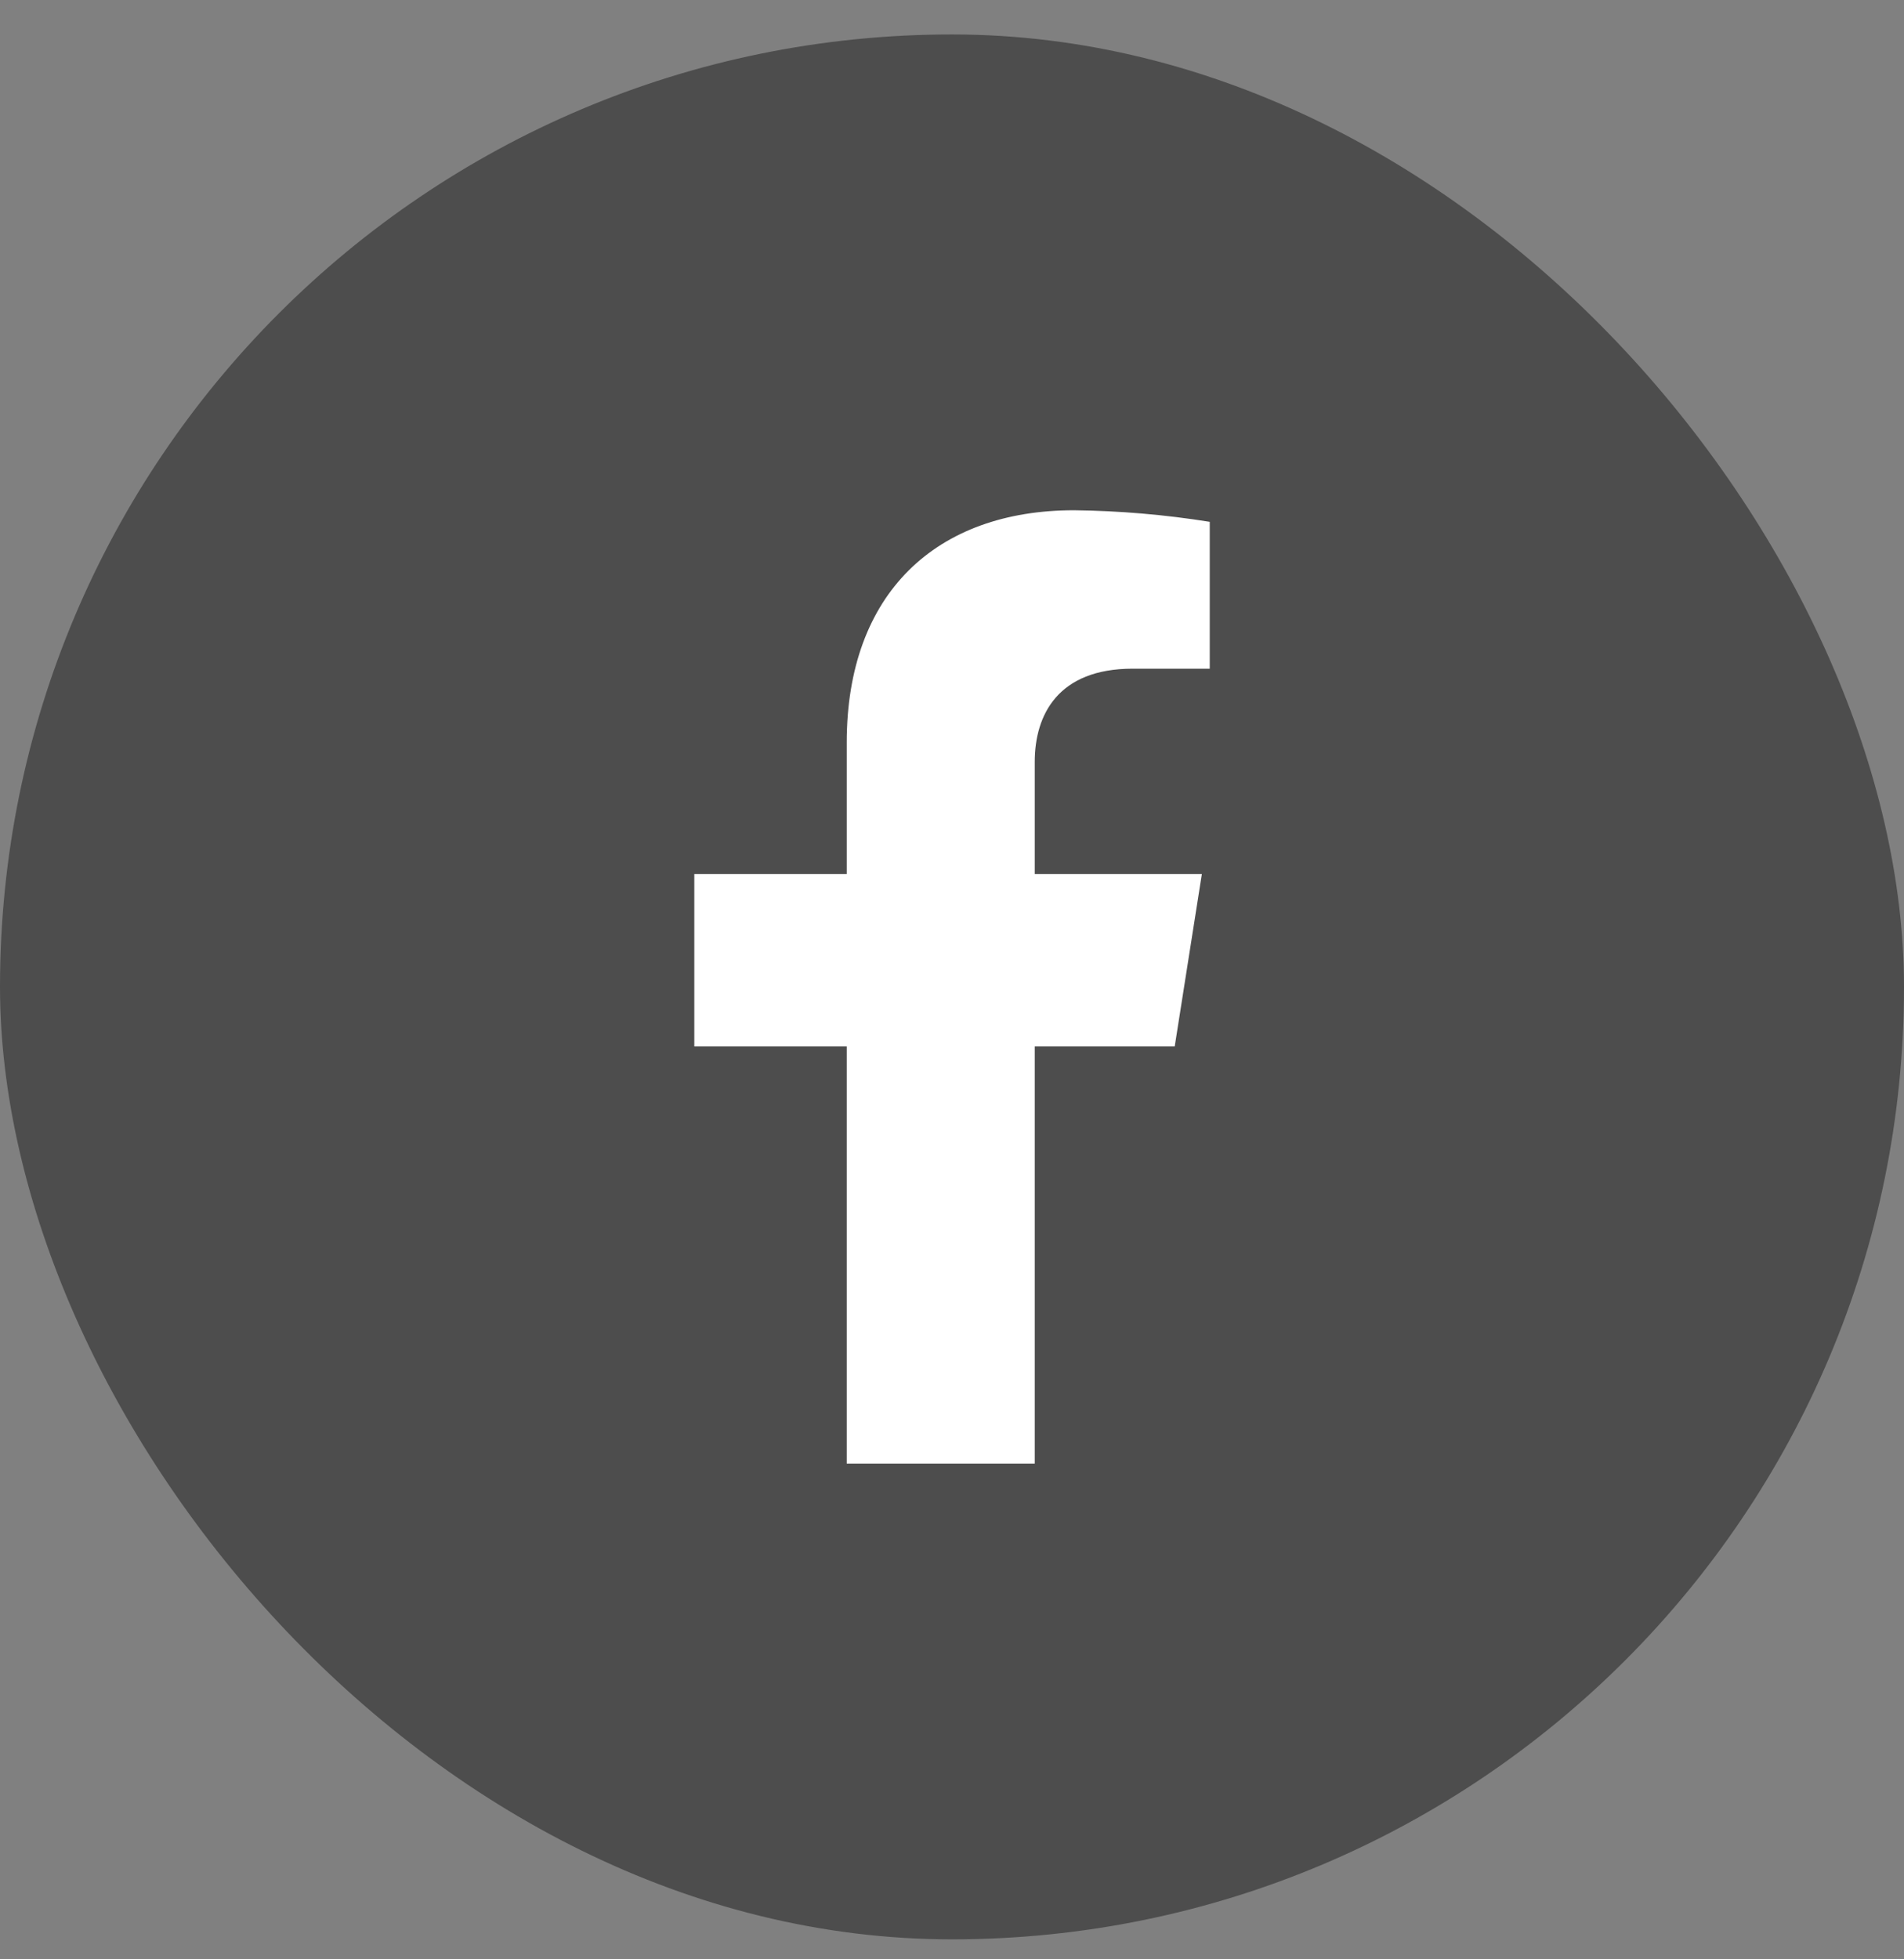
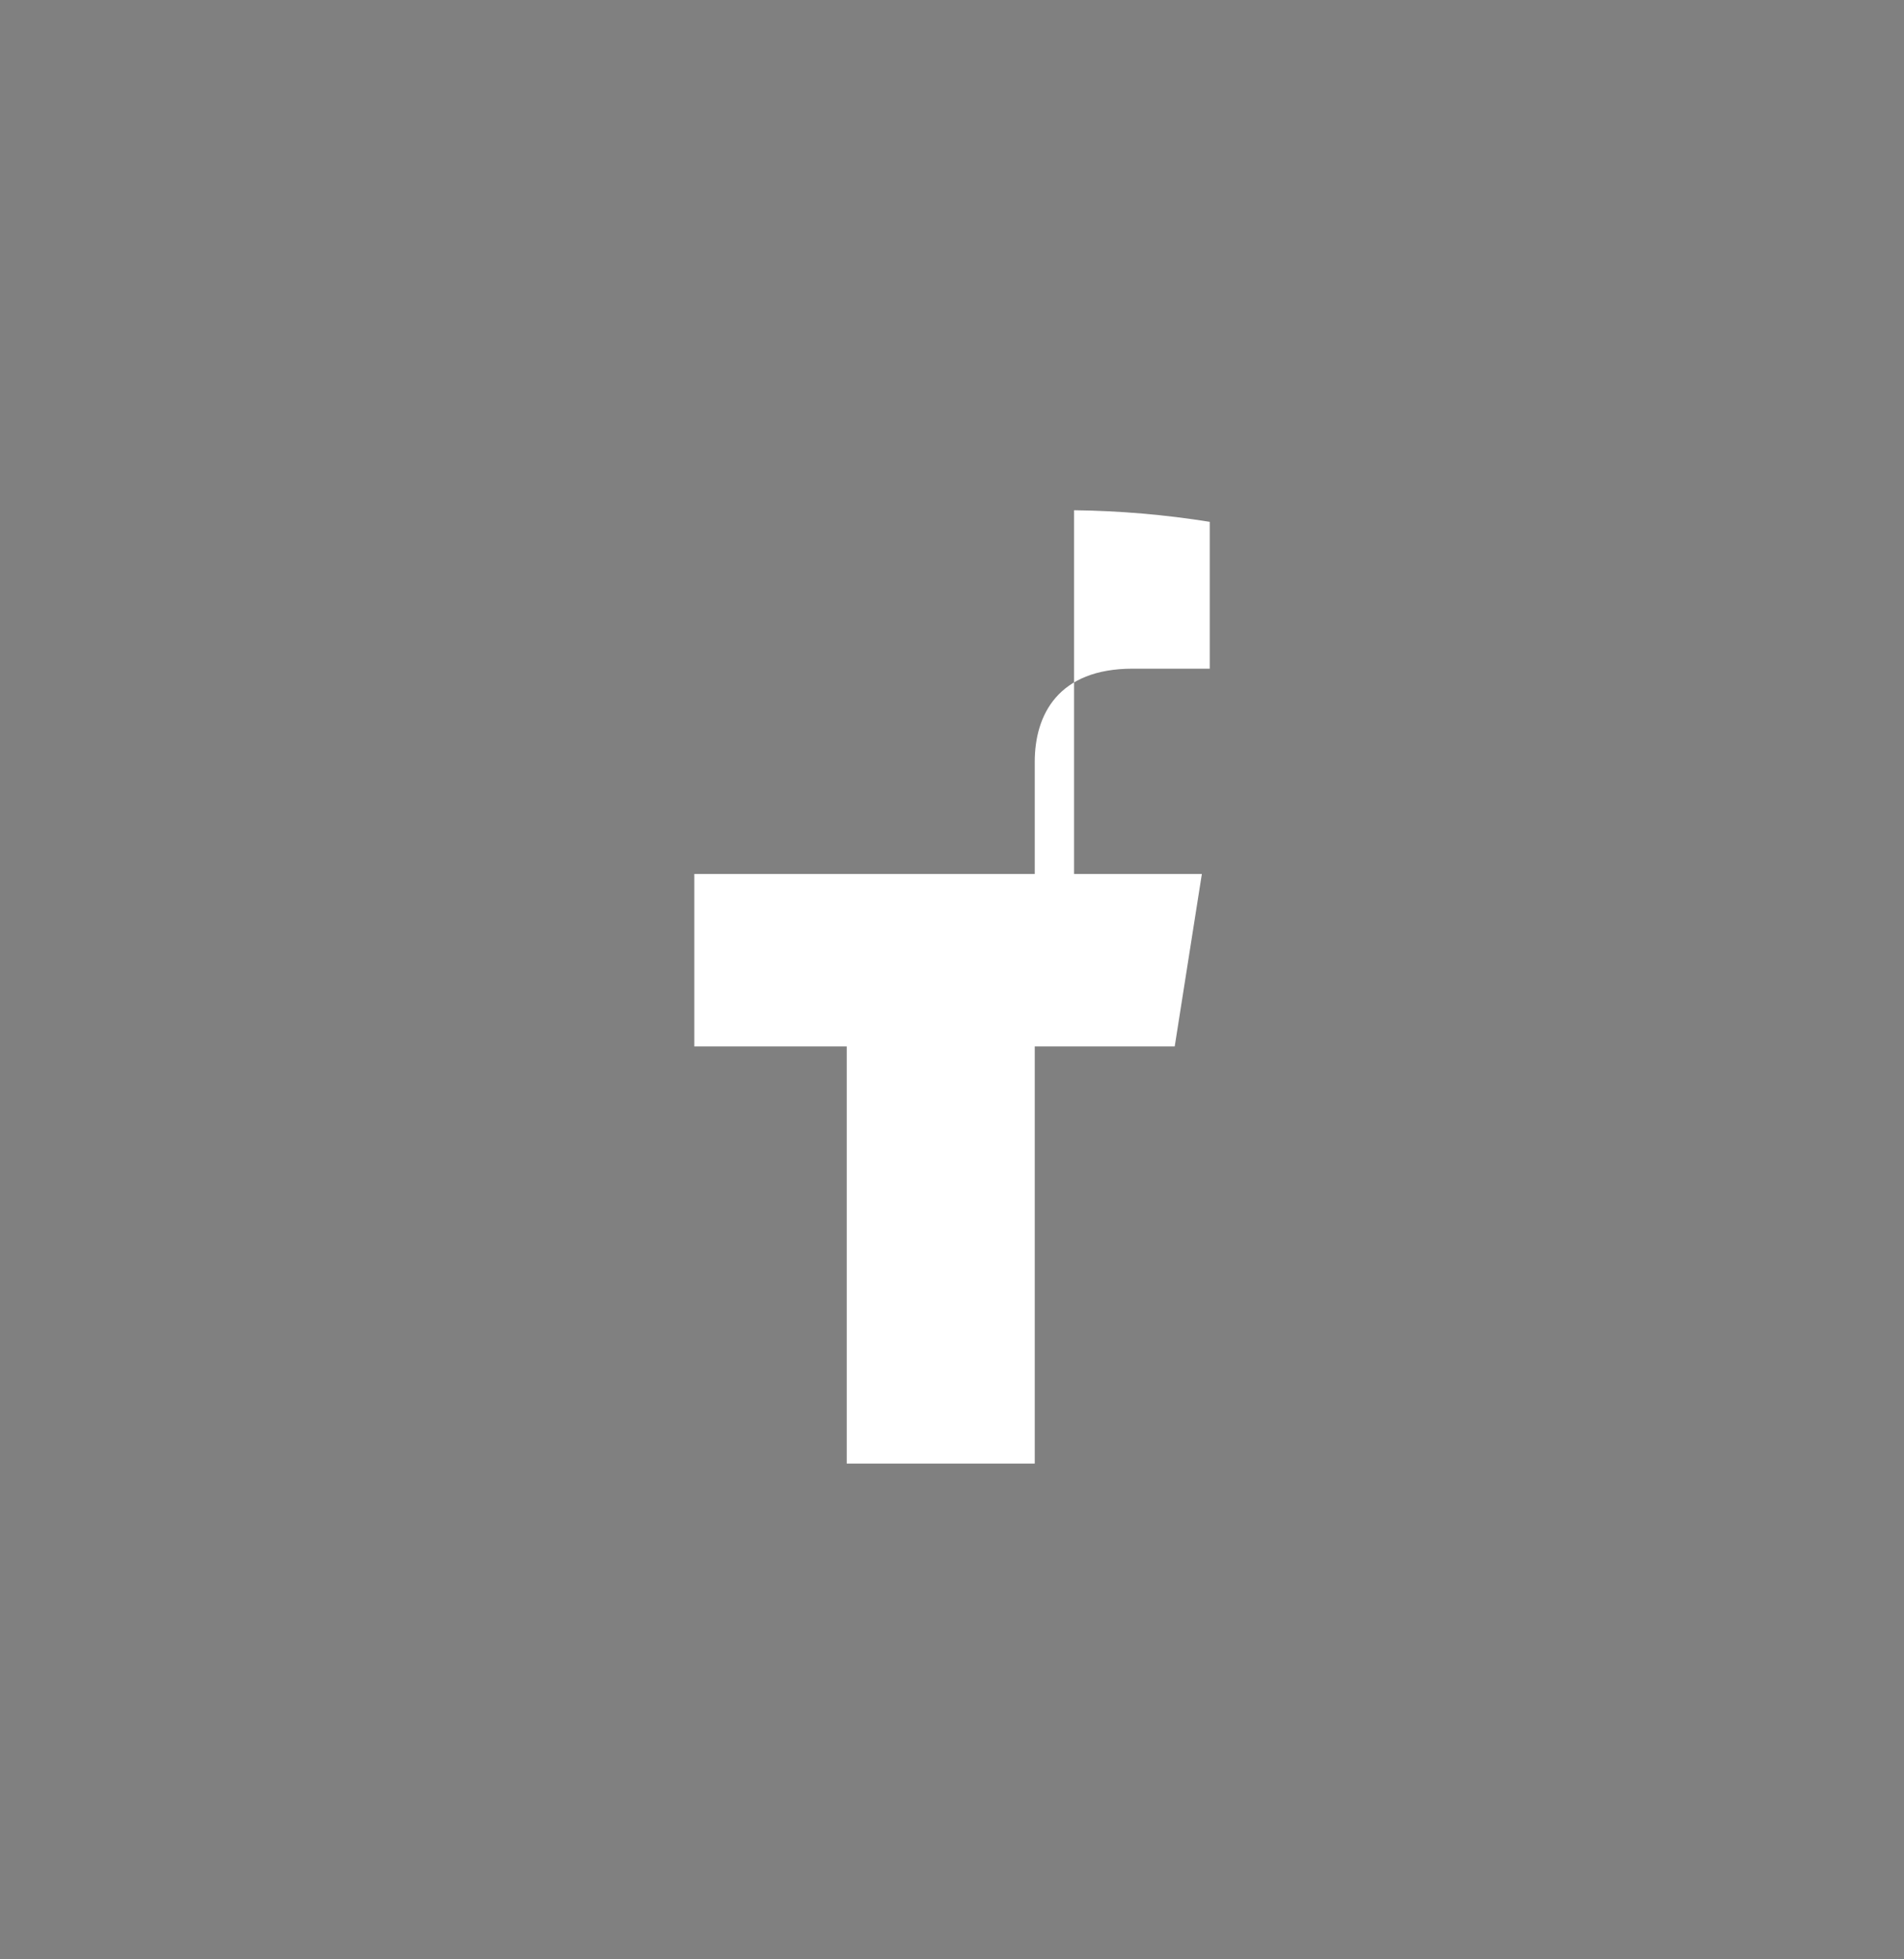
<svg xmlns="http://www.w3.org/2000/svg" width="35" height="36" viewBox="0 0 35 36" fill="none">
  <rect x="0" y="0" width="35" height="36" fill="#808080" stroke="none" />
-   <rect y="0.633" width="35" height="35" rx="17.5" fill="#4D4D4D" />
-   <path d="M21.594 19.227L22.093 16.058H19.021V13.999C19.021 13.133 19.45 12.286 20.821 12.286H22.238V9.588C21.413 9.456 20.579 9.385 19.744 9.375C17.216 9.375 15.565 10.895 15.565 13.643V16.058H12.763V19.227H15.565V26.891H19.021V19.227H21.594Z" fill="white" />
+   <path d="M21.594 19.227L22.093 16.058H19.021V13.999C19.021 13.133 19.45 12.286 20.821 12.286H22.238V9.588C21.413 9.456 20.579 9.385 19.744 9.375V16.058H12.763V19.227H15.565V26.891H19.021V19.227H21.594Z" fill="white" />
</svg>